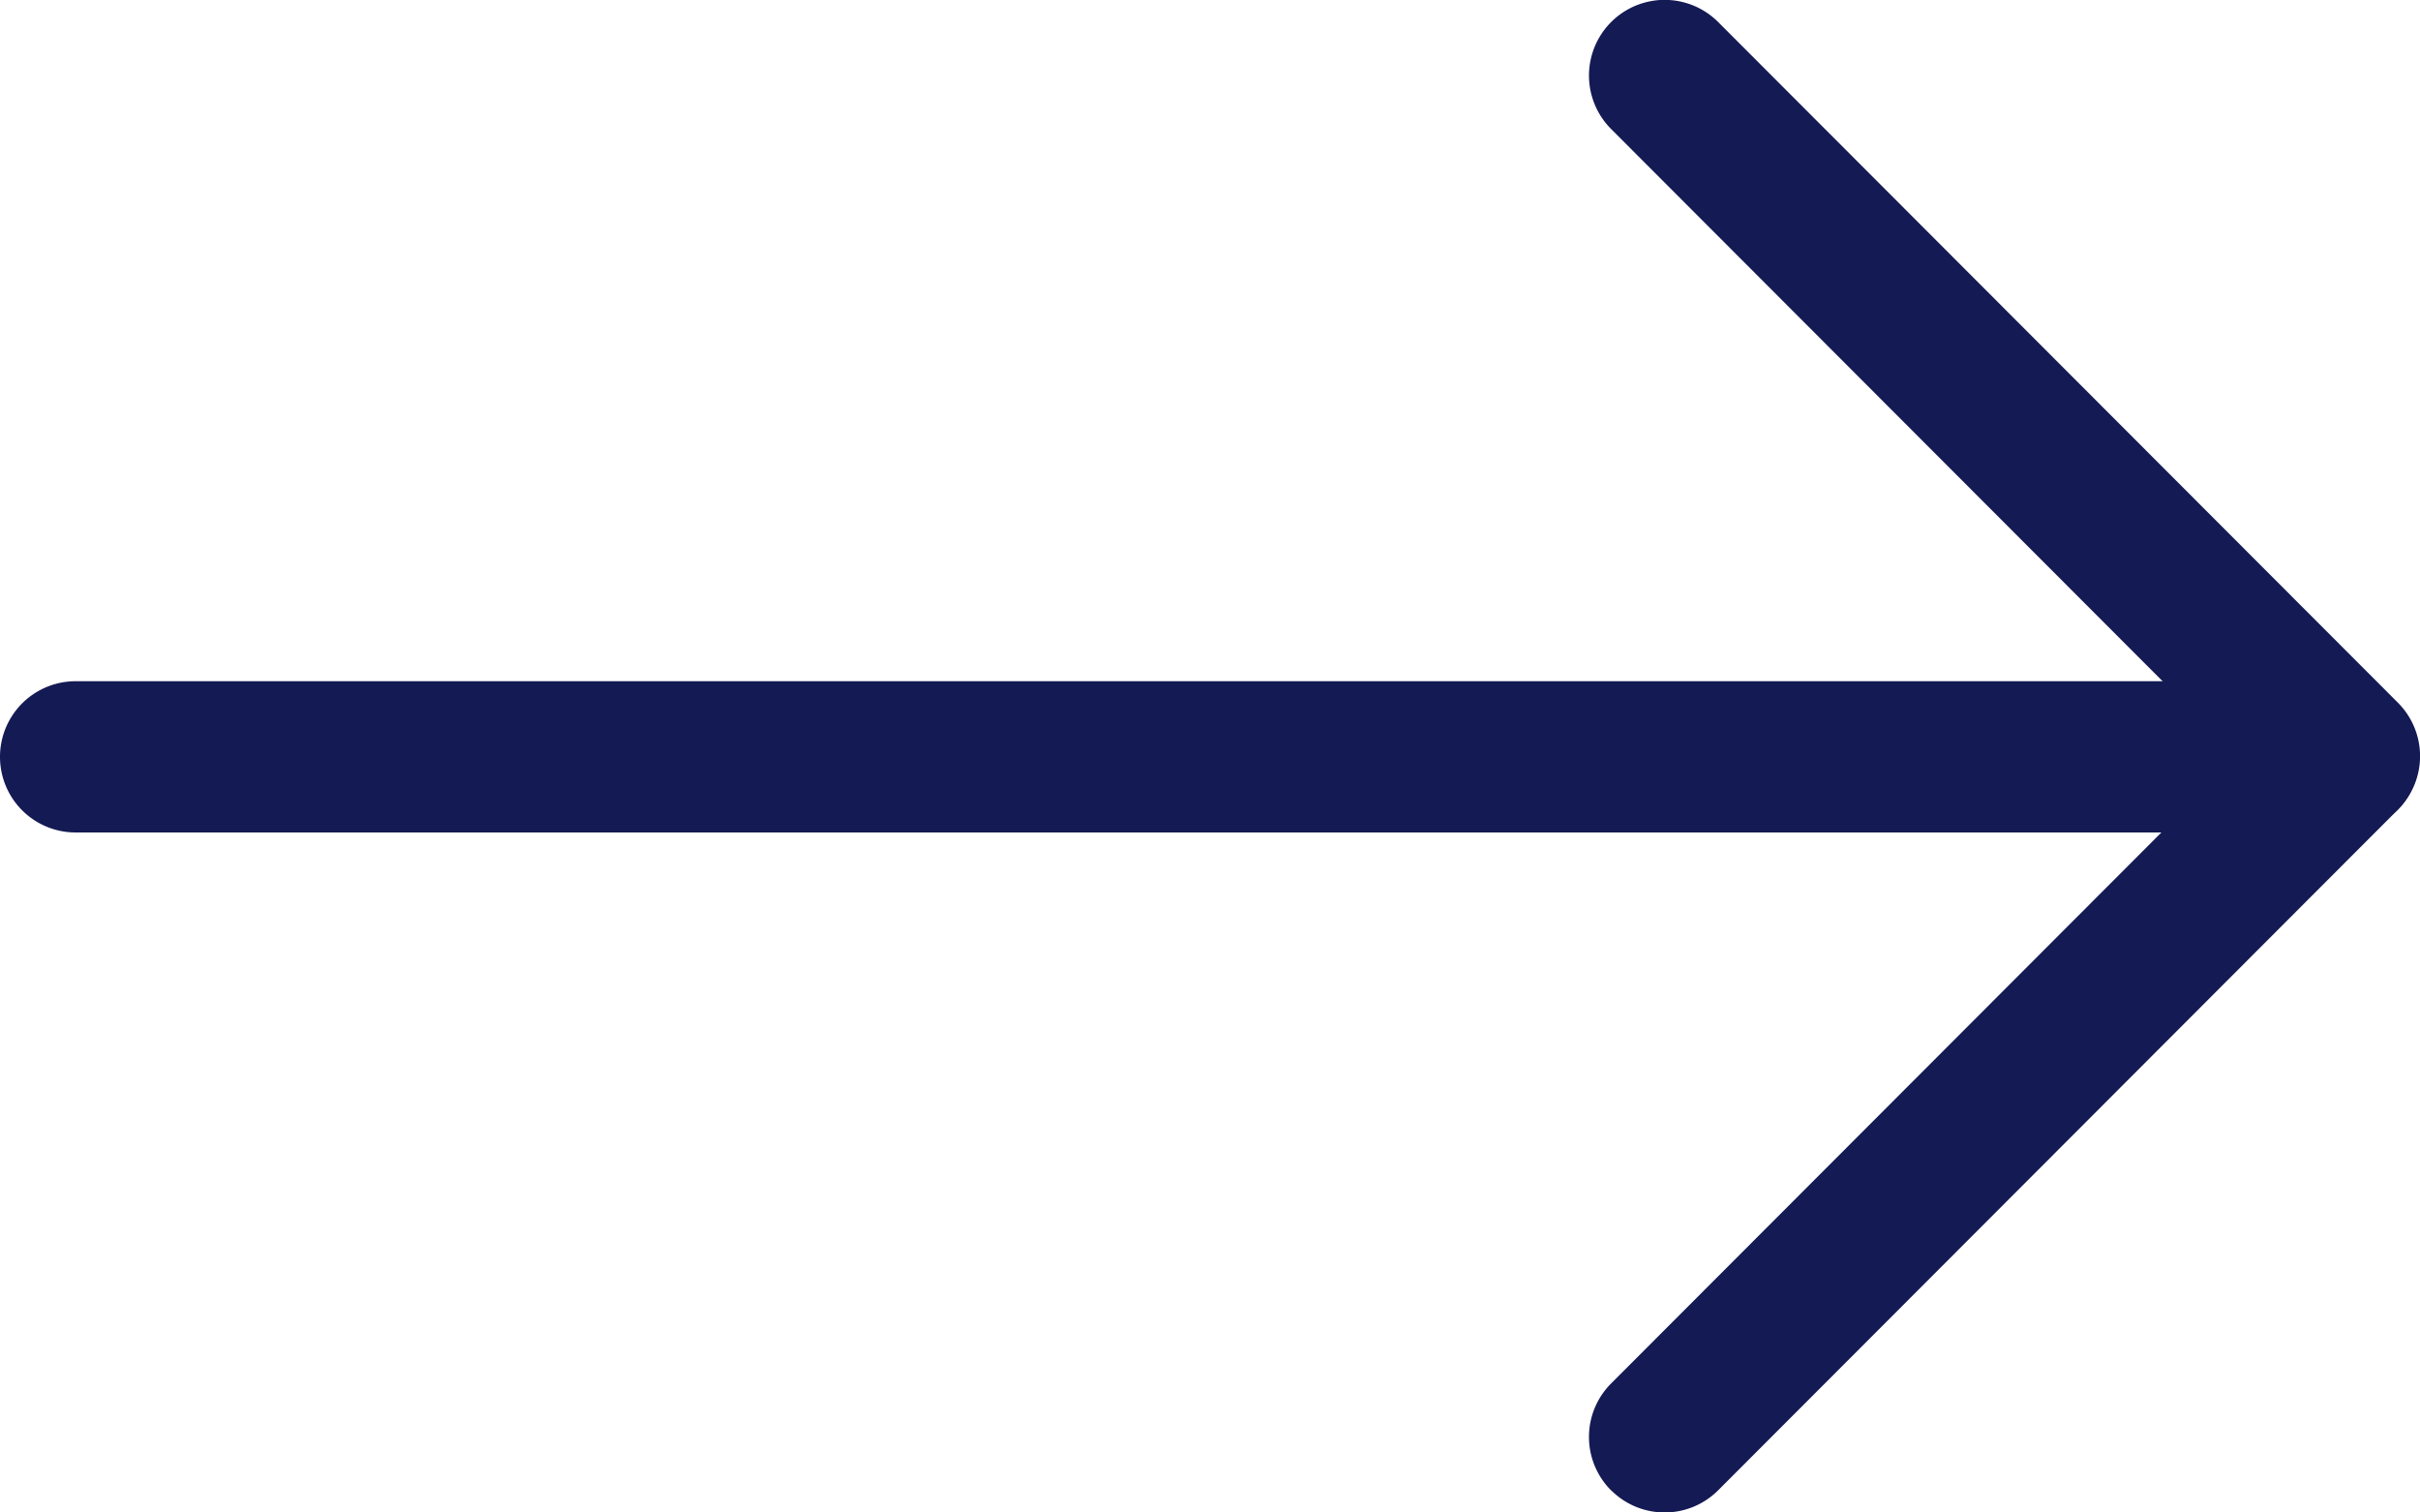
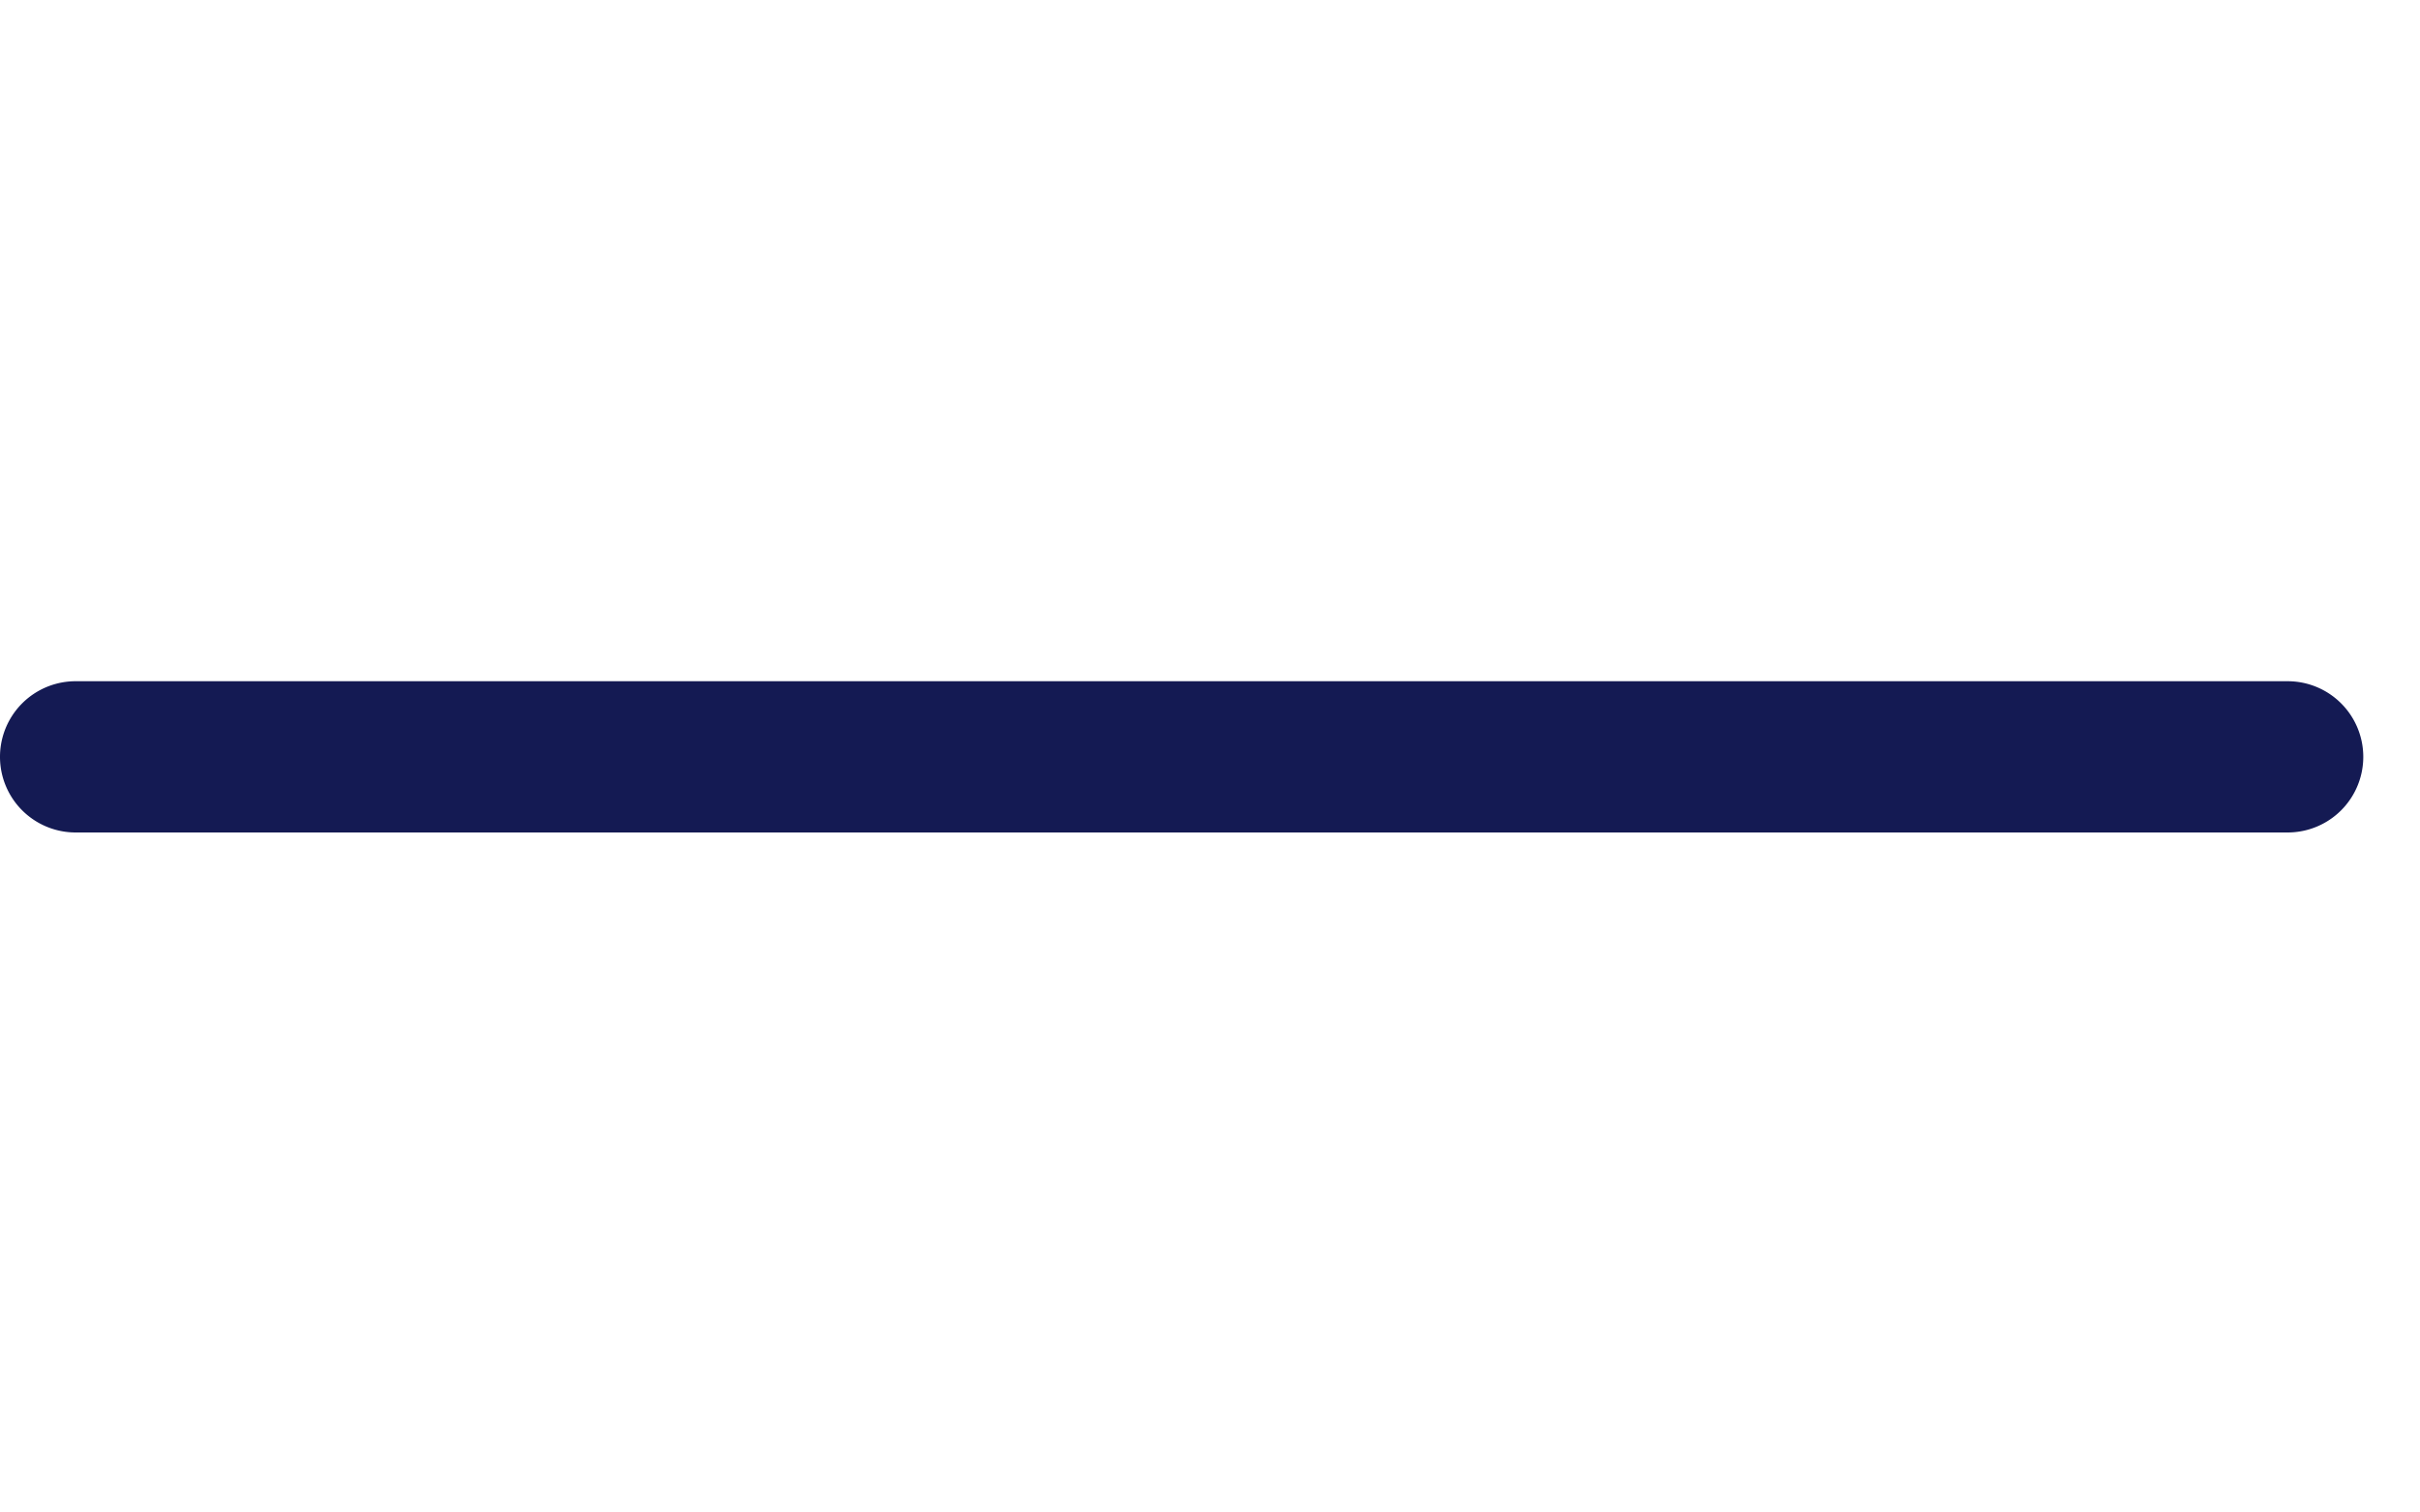
<svg xmlns="http://www.w3.org/2000/svg" width="16" height="10" viewBox="0 0 16 10" fill="#141A53">
-   <path d="M10.652 9.854a.5.5 0 0 1 0-.707l4.494-4.5a.5.5 0 0 1 .708.706l-4.494 4.5a.5.5 0 0 1-.708 0z" />
-   <path d="M15.854 5.353a.5.5 0 0 0 0-.707L11.36.146a.5.5 0 0 0-.708.707l4.494 4.5a.5.5 0 0 0 .708 0" />
  <path d="M15.625 5.004a.5.5 0 0 1-.5.5H.5a.5.5 0 0 1 0-1h14.625a.5.5 0 0 1 .5.5" />
</svg>